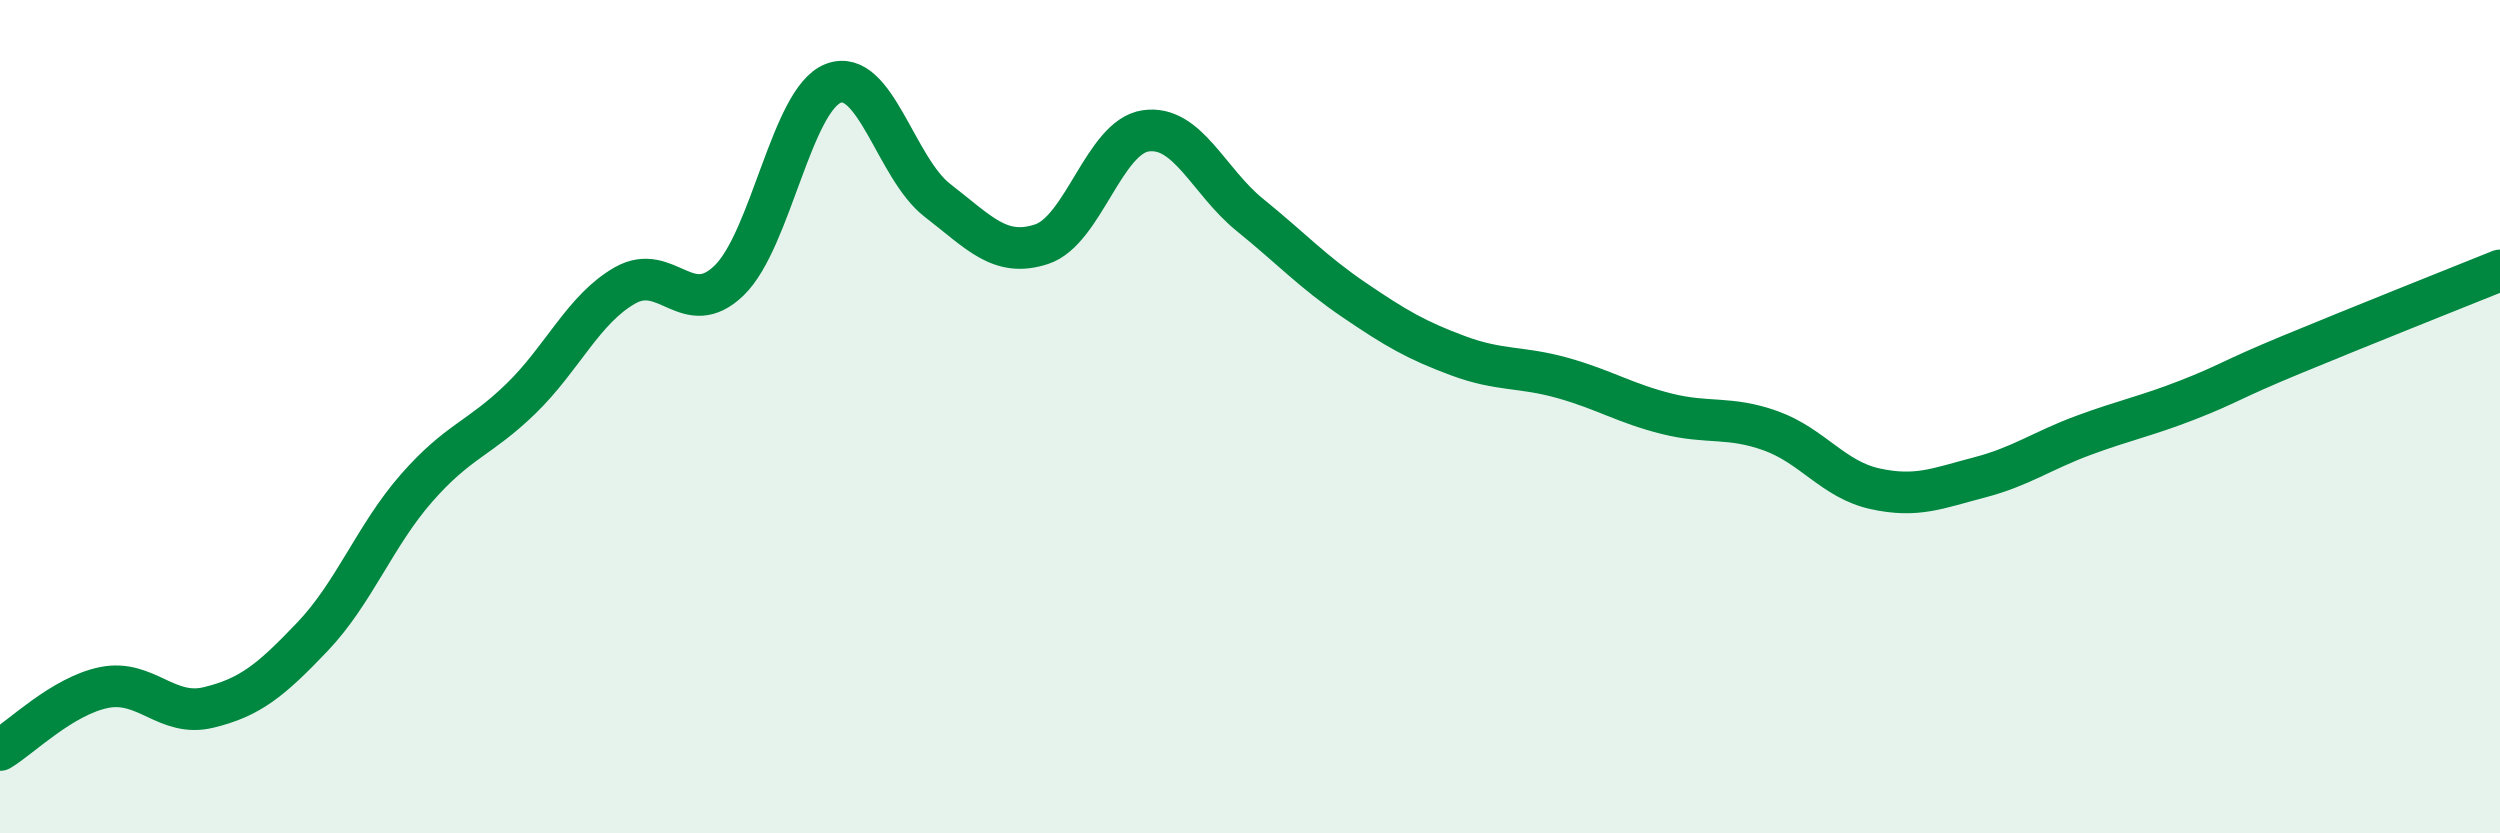
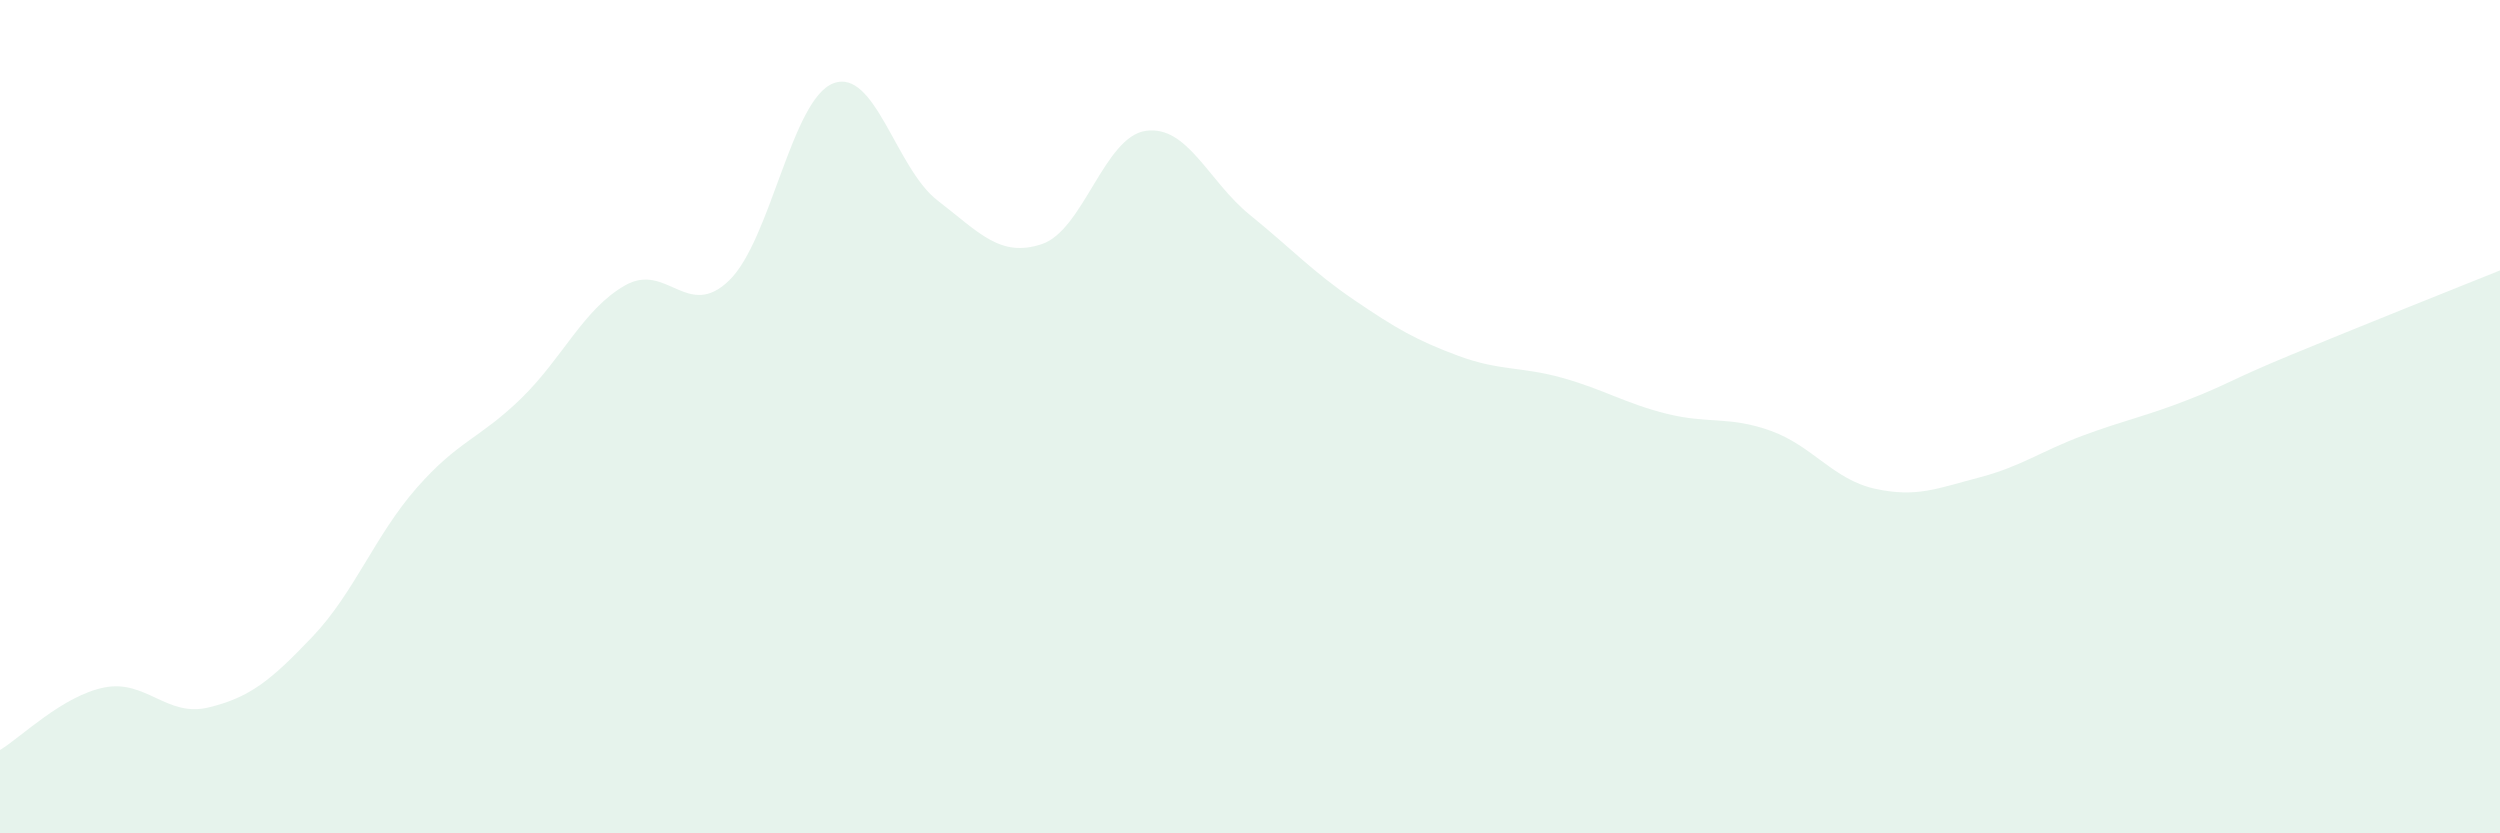
<svg xmlns="http://www.w3.org/2000/svg" width="60" height="20" viewBox="0 0 60 20">
  <path d="M 0,18 C 0.5,17.7 1.5,16.7 2.5,16.5 C 3.5,16.3 4,17.22 5,16.98 C 6,16.74 6.5,16.33 7.5,15.28 C 8.5,14.23 9,12.85 10,11.71 C 11,10.57 11.5,10.54 12.5,9.57 C 13.5,8.6 14,7.42 15,6.85 C 16,6.28 16.5,7.7 17.5,6.73 C 18.5,5.76 19,2.38 20,2 C 21,1.62 21.5,4.04 22.5,4.81 C 23.5,5.58 24,6.19 25,5.86 C 26,5.53 26.5,3.28 27.5,3.14 C 28.5,3 29,4.35 30,5.16 C 31,5.97 31.5,6.52 32.5,7.2 C 33.5,7.88 34,8.17 35,8.54 C 36,8.91 36.5,8.79 37.5,9.07 C 38.5,9.35 39,9.68 40,9.93 C 41,10.18 41.5,9.98 42.5,10.34 C 43.5,10.7 44,11.51 45,11.73 C 46,11.95 46.5,11.72 47.5,11.46 C 48.5,11.2 49,10.82 50,10.45 C 51,10.08 51.5,9.99 52.5,9.6 C 53.5,9.21 53.5,9.13 55,8.51 C 56.5,7.89 59,6.89 60,6.49L60 20L0 20Z" fill="#008740" opacity="0.1" stroke-linecap="round" stroke-linejoin="round" />
-   <path d="M 0,18 C 0.5,17.7 1.5,16.7 2.5,16.5 C 3.5,16.3 4,17.22 5,16.98 C 6,16.74 6.5,16.33 7.5,15.28 C 8.5,14.23 9,12.85 10,11.71 C 11,10.57 11.5,10.54 12.5,9.57 C 13.5,8.6 14,7.42 15,6.85 C 16,6.28 16.5,7.7 17.5,6.73 C 18.5,5.76 19,2.38 20,2 C 21,1.62 21.5,4.04 22.5,4.81 C 23.5,5.58 24,6.19 25,5.86 C 26,5.53 26.5,3.28 27.5,3.14 C 28.5,3 29,4.35 30,5.16 C 31,5.97 31.5,6.52 32.5,7.2 C 33.5,7.88 34,8.17 35,8.54 C 36,8.91 36.5,8.79 37.5,9.07 C 38.5,9.35 39,9.68 40,9.93 C 41,10.18 41.5,9.98 42.5,10.34 C 43.5,10.7 44,11.51 45,11.73 C 46,11.95 46.5,11.72 47.5,11.46 C 48.5,11.2 49,10.82 50,10.45 C 51,10.08 51.5,9.99 52.5,9.6 C 53.5,9.21 53.5,9.13 55,8.51 C 56.5,7.89 59,6.89 60,6.49" stroke="#008740" stroke-width="1" fill="none" stroke-linecap="round" stroke-linejoin="round" />
</svg>